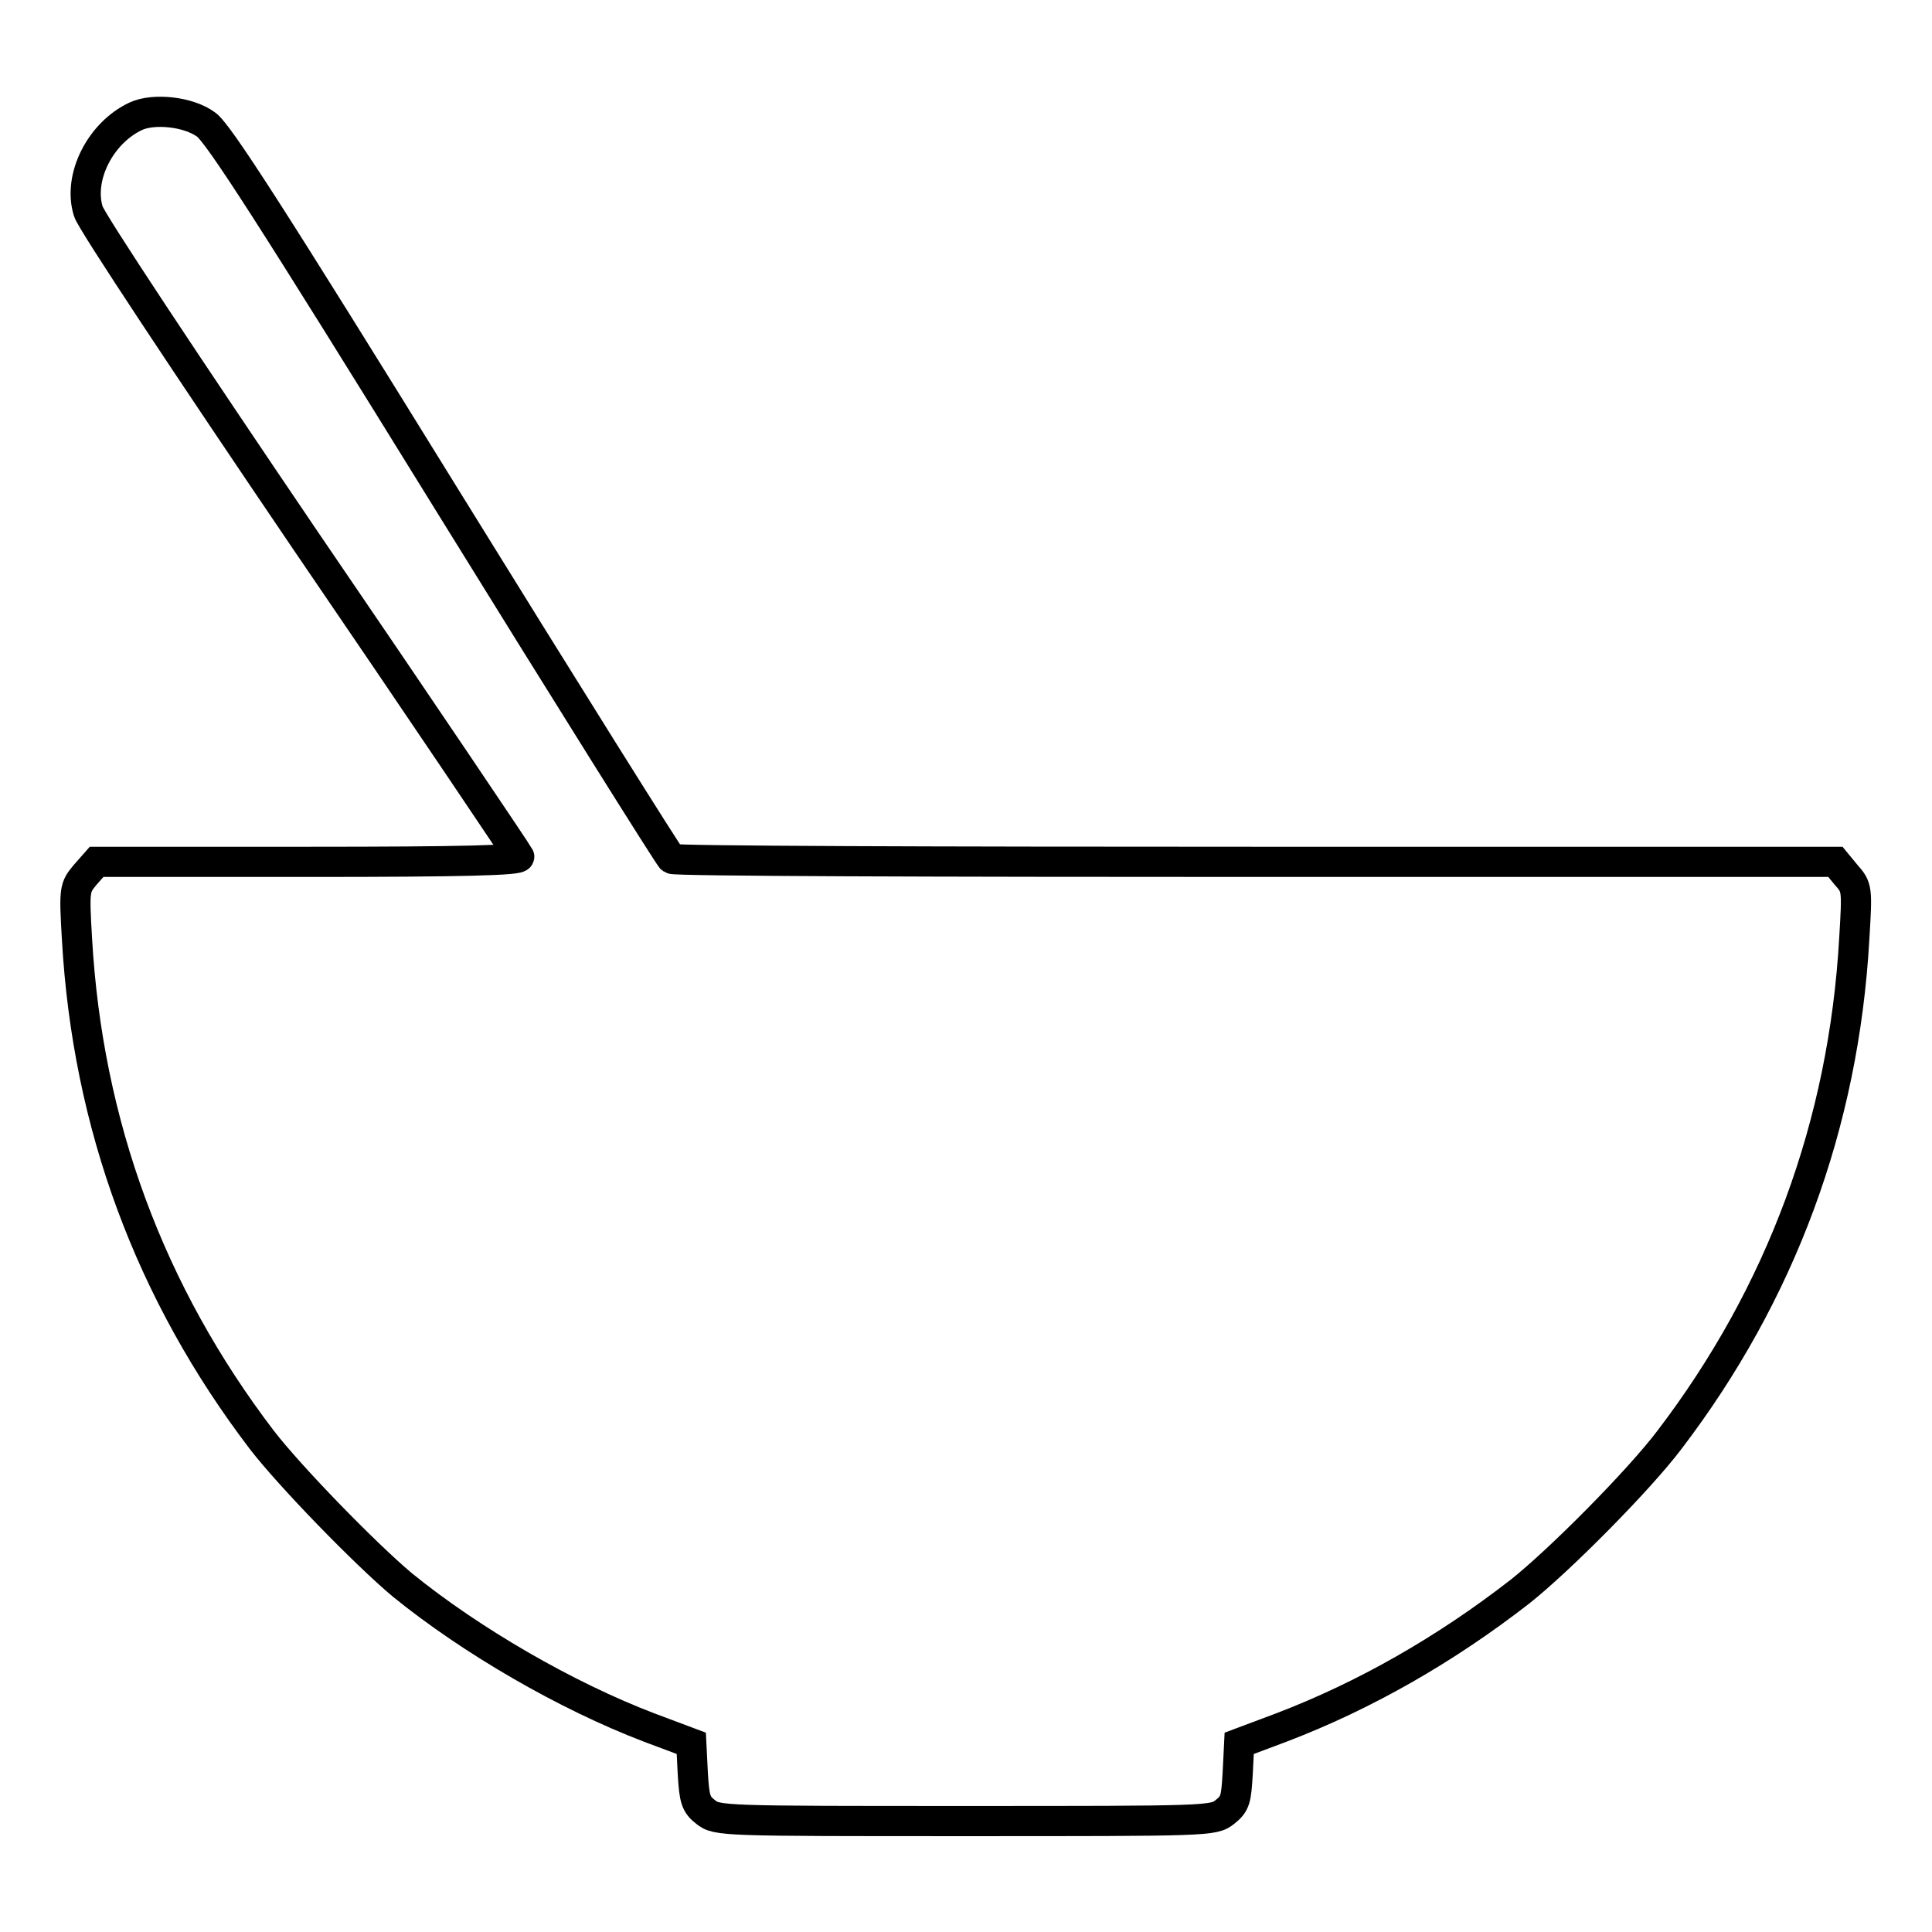
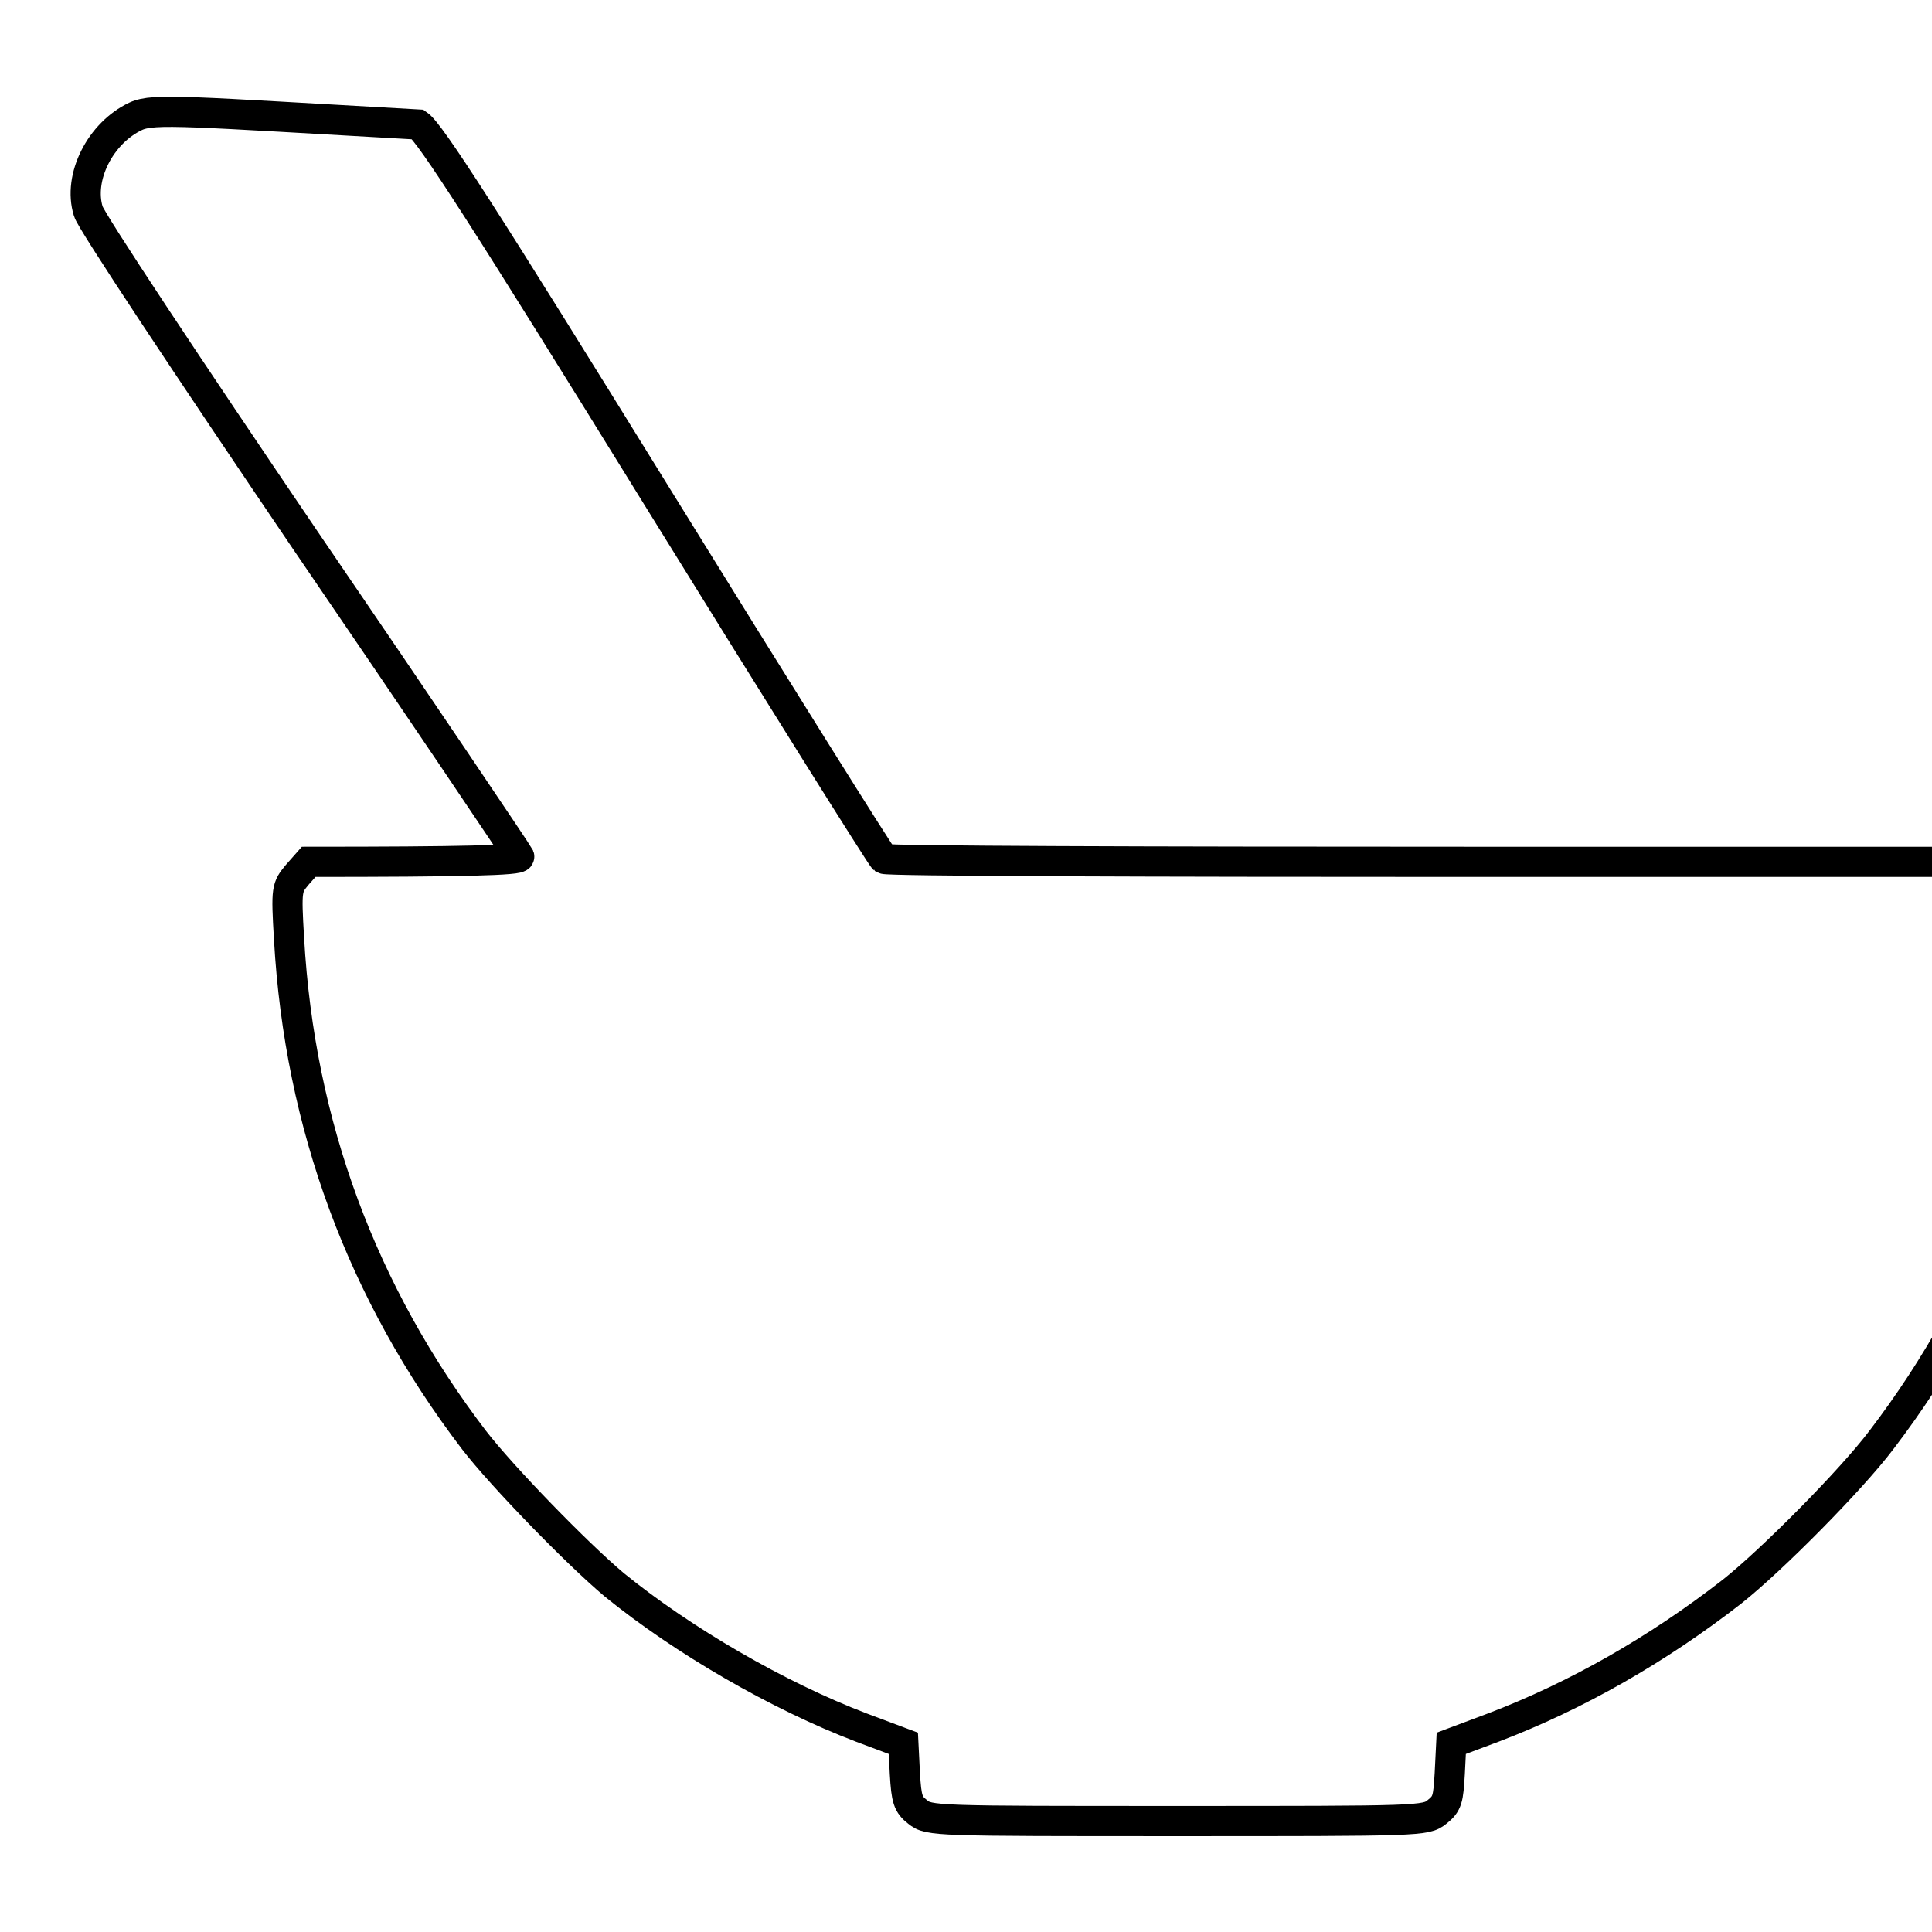
<svg xmlns="http://www.w3.org/2000/svg" version="1.1" x="0px" y="0px" viewBox="0 0 256 256" enable-background="new 0 0 256 256" xml:space="preserve">
  <g>
    <g>
      <g>
-         <path stroke-width="4" fill-opacity="0" stroke="#000000" d="M18,15.4c-4.7,2.2-7.7,8.1-6.3,12.6C12,29.2,25,48.8,40.4,71.5c15.5,22.7,28.2,41.6,28.4,42c0.2,0.5-7.4,0.7-27.9,0.7H12.8l-1.5,1.7c-1.4,1.7-1.5,1.8-1.1,8.5c1.4,24.7,9.7,47,24.5,66.4c3.7,4.8,13.6,15,18.6,19.2c9.1,7.4,21.7,14.7,32.7,18.9l5.6,2.1l0.2,4c0.2,3.4,0.4,4.1,1.7,5.1c1.5,1.2,2.2,1.2,34.4,1.2c32.2,0,32.9,0,34.4-1.2c1.4-1.1,1.5-1.7,1.7-5.1l0.2-4l5.6-2.1c11-4.2,21.7-10.3,31.6-18c5.3-4.2,15.8-14.8,19.8-20.1c14.8-19.4,23.1-41.8,24.5-66.4c0.4-6.7,0.4-6.8-1.1-8.5l-1.4-1.7h-76.8c-42.2,0-77-0.1-77.4-0.4c-0.3-0.2-13.9-21.9-30.1-48.1c-22.8-36.9-30-48.1-31.6-49.2C25,14.8,20.4,14.3,18,15.4z" />
+         <path stroke-width="4" fill-opacity="0" stroke="#000000" d="M18,15.4c-4.7,2.2-7.7,8.1-6.3,12.6C12,29.2,25,48.8,40.4,71.5c15.5,22.7,28.2,41.6,28.4,42c0.2,0.5-7.4,0.7-27.9,0.7l-1.5,1.7c-1.4,1.7-1.5,1.8-1.1,8.5c1.4,24.7,9.7,47,24.5,66.4c3.7,4.8,13.6,15,18.6,19.2c9.1,7.4,21.7,14.7,32.7,18.9l5.6,2.1l0.2,4c0.2,3.4,0.4,4.1,1.7,5.1c1.5,1.2,2.2,1.2,34.4,1.2c32.2,0,32.9,0,34.4-1.2c1.4-1.1,1.5-1.7,1.7-5.1l0.2-4l5.6-2.1c11-4.2,21.7-10.3,31.6-18c5.3-4.2,15.8-14.8,19.8-20.1c14.8-19.4,23.1-41.8,24.5-66.4c0.4-6.7,0.4-6.8-1.1-8.5l-1.4-1.7h-76.8c-42.2,0-77-0.1-77.4-0.4c-0.3-0.2-13.9-21.9-30.1-48.1c-22.8-36.9-30-48.1-31.6-49.2C25,14.8,20.4,14.3,18,15.4z" />
      </g>
    </g>
  </g>
</svg>